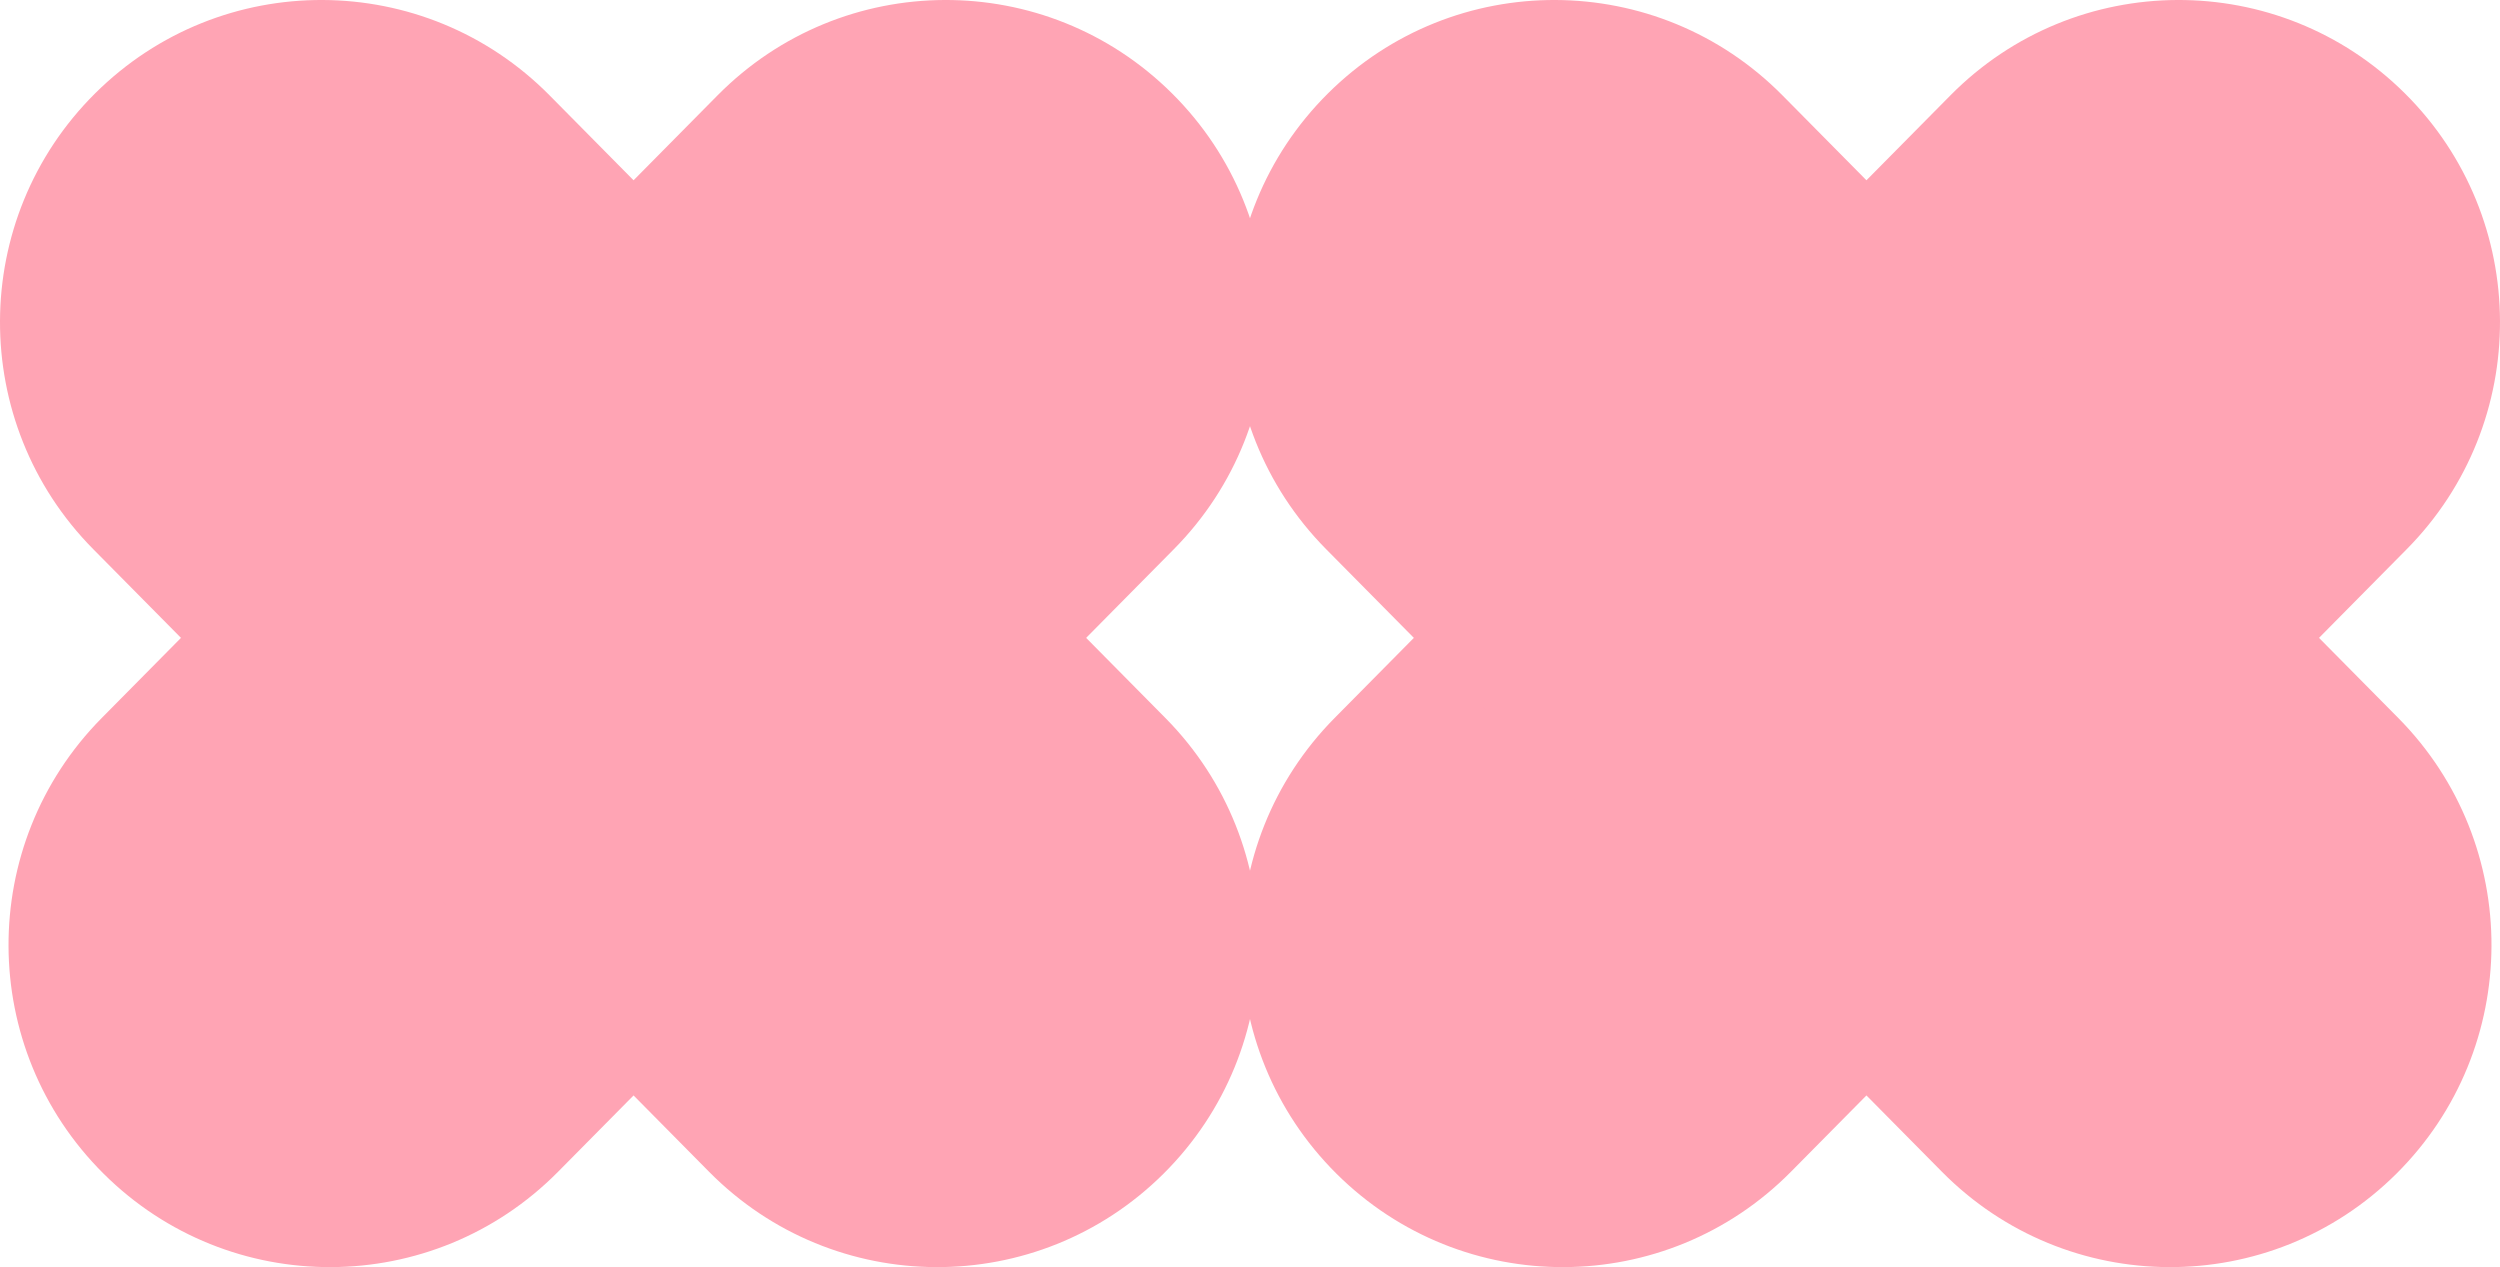
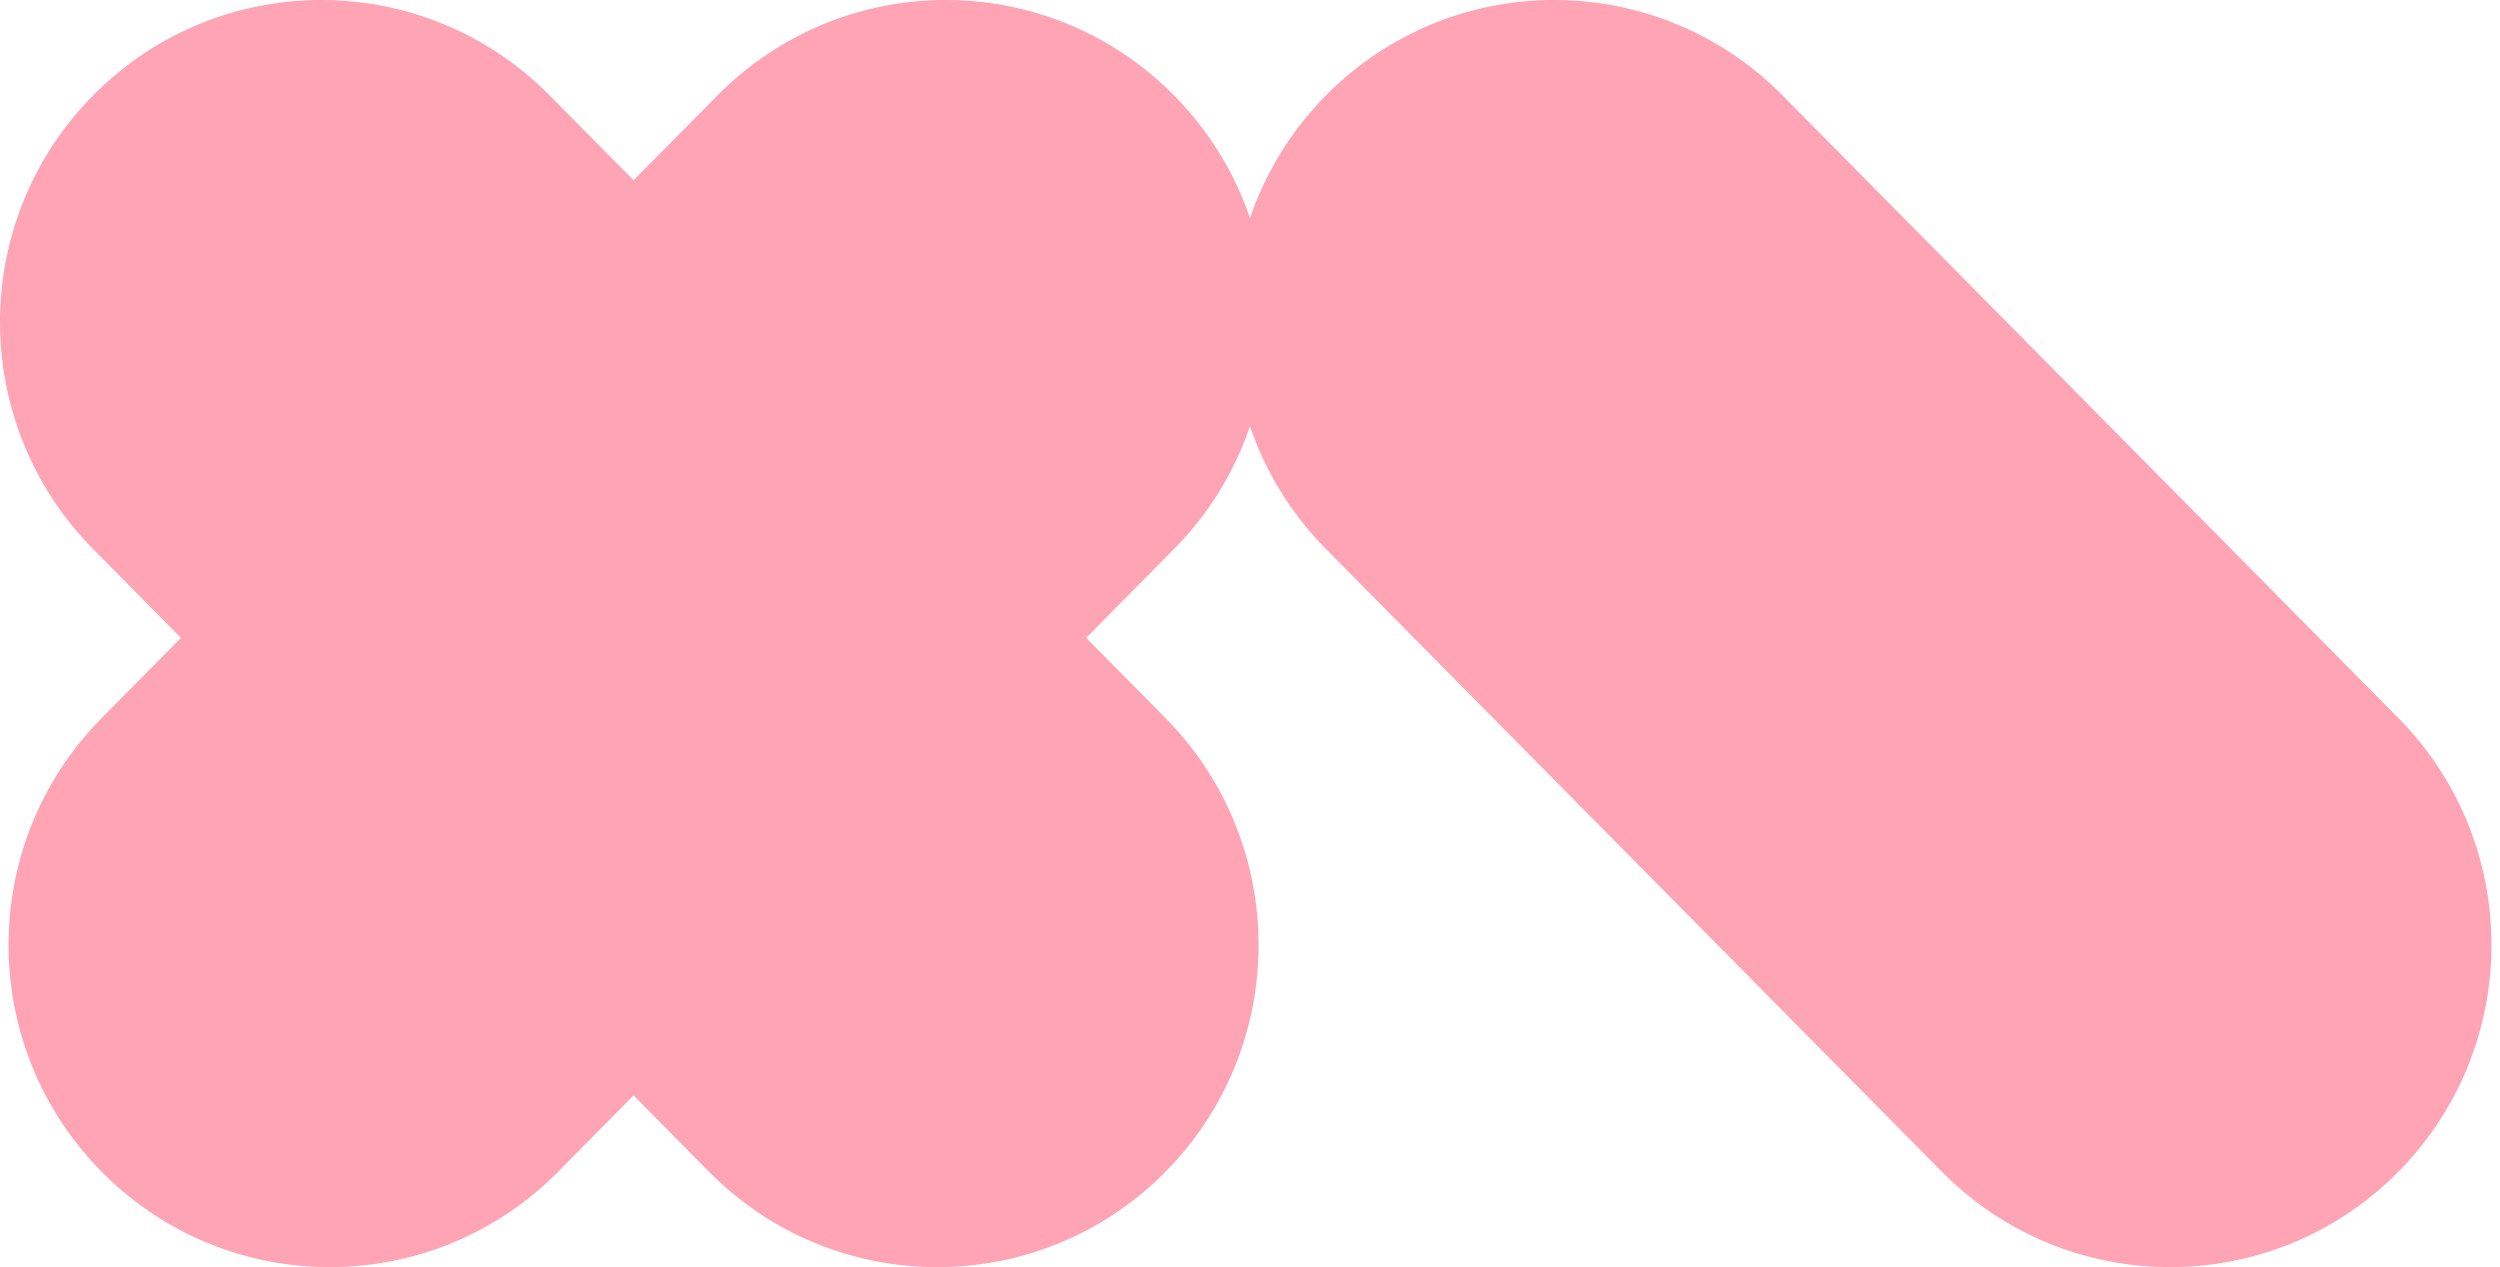
<svg xmlns="http://www.w3.org/2000/svg" width="73" height="37" viewBox="0 0 73 37" fill="none">
  <path d="M20.954 2.783C24.604 -0.906 30.545 -0.931 34.224 2.728C37.904 6.387 37.928 12.344 34.279 16.034L16.294 34.217C12.645 37.906 6.704 37.931 3.025 34.272C-0.655 30.613 -0.679 24.656 2.97 20.966L20.954 2.783Z" fill="#FFA4B4" />
  <path d="M16.046 2.783C12.396 -0.906 6.455 -0.931 2.776 2.728C-0.904 6.387 -0.928 12.344 2.721 16.034L20.706 34.217C24.355 37.906 30.296 37.931 33.975 34.272C37.655 30.613 37.679 24.656 34.03 20.966L16.046 2.783Z" fill="#FFA4B4" />
-   <path d="M56.954 2.783C60.603 -0.906 66.545 -0.931 70.224 2.728C73.904 6.387 73.928 12.344 70.279 16.034L52.294 34.217C48.645 37.906 42.704 37.931 39.025 34.272C35.345 30.613 35.321 24.656 38.97 20.966L56.954 2.783Z" fill="#FFA4B4" />
  <path d="M52.046 2.783C48.397 -0.906 42.455 -0.931 38.776 2.728C35.096 6.387 35.072 12.344 38.721 16.034L56.706 34.217C60.355 37.906 66.296 37.931 69.975 34.272C73.655 30.613 73.68 24.656 70.03 20.966L52.046 2.783Z" fill="#FFA4B4" />
</svg>